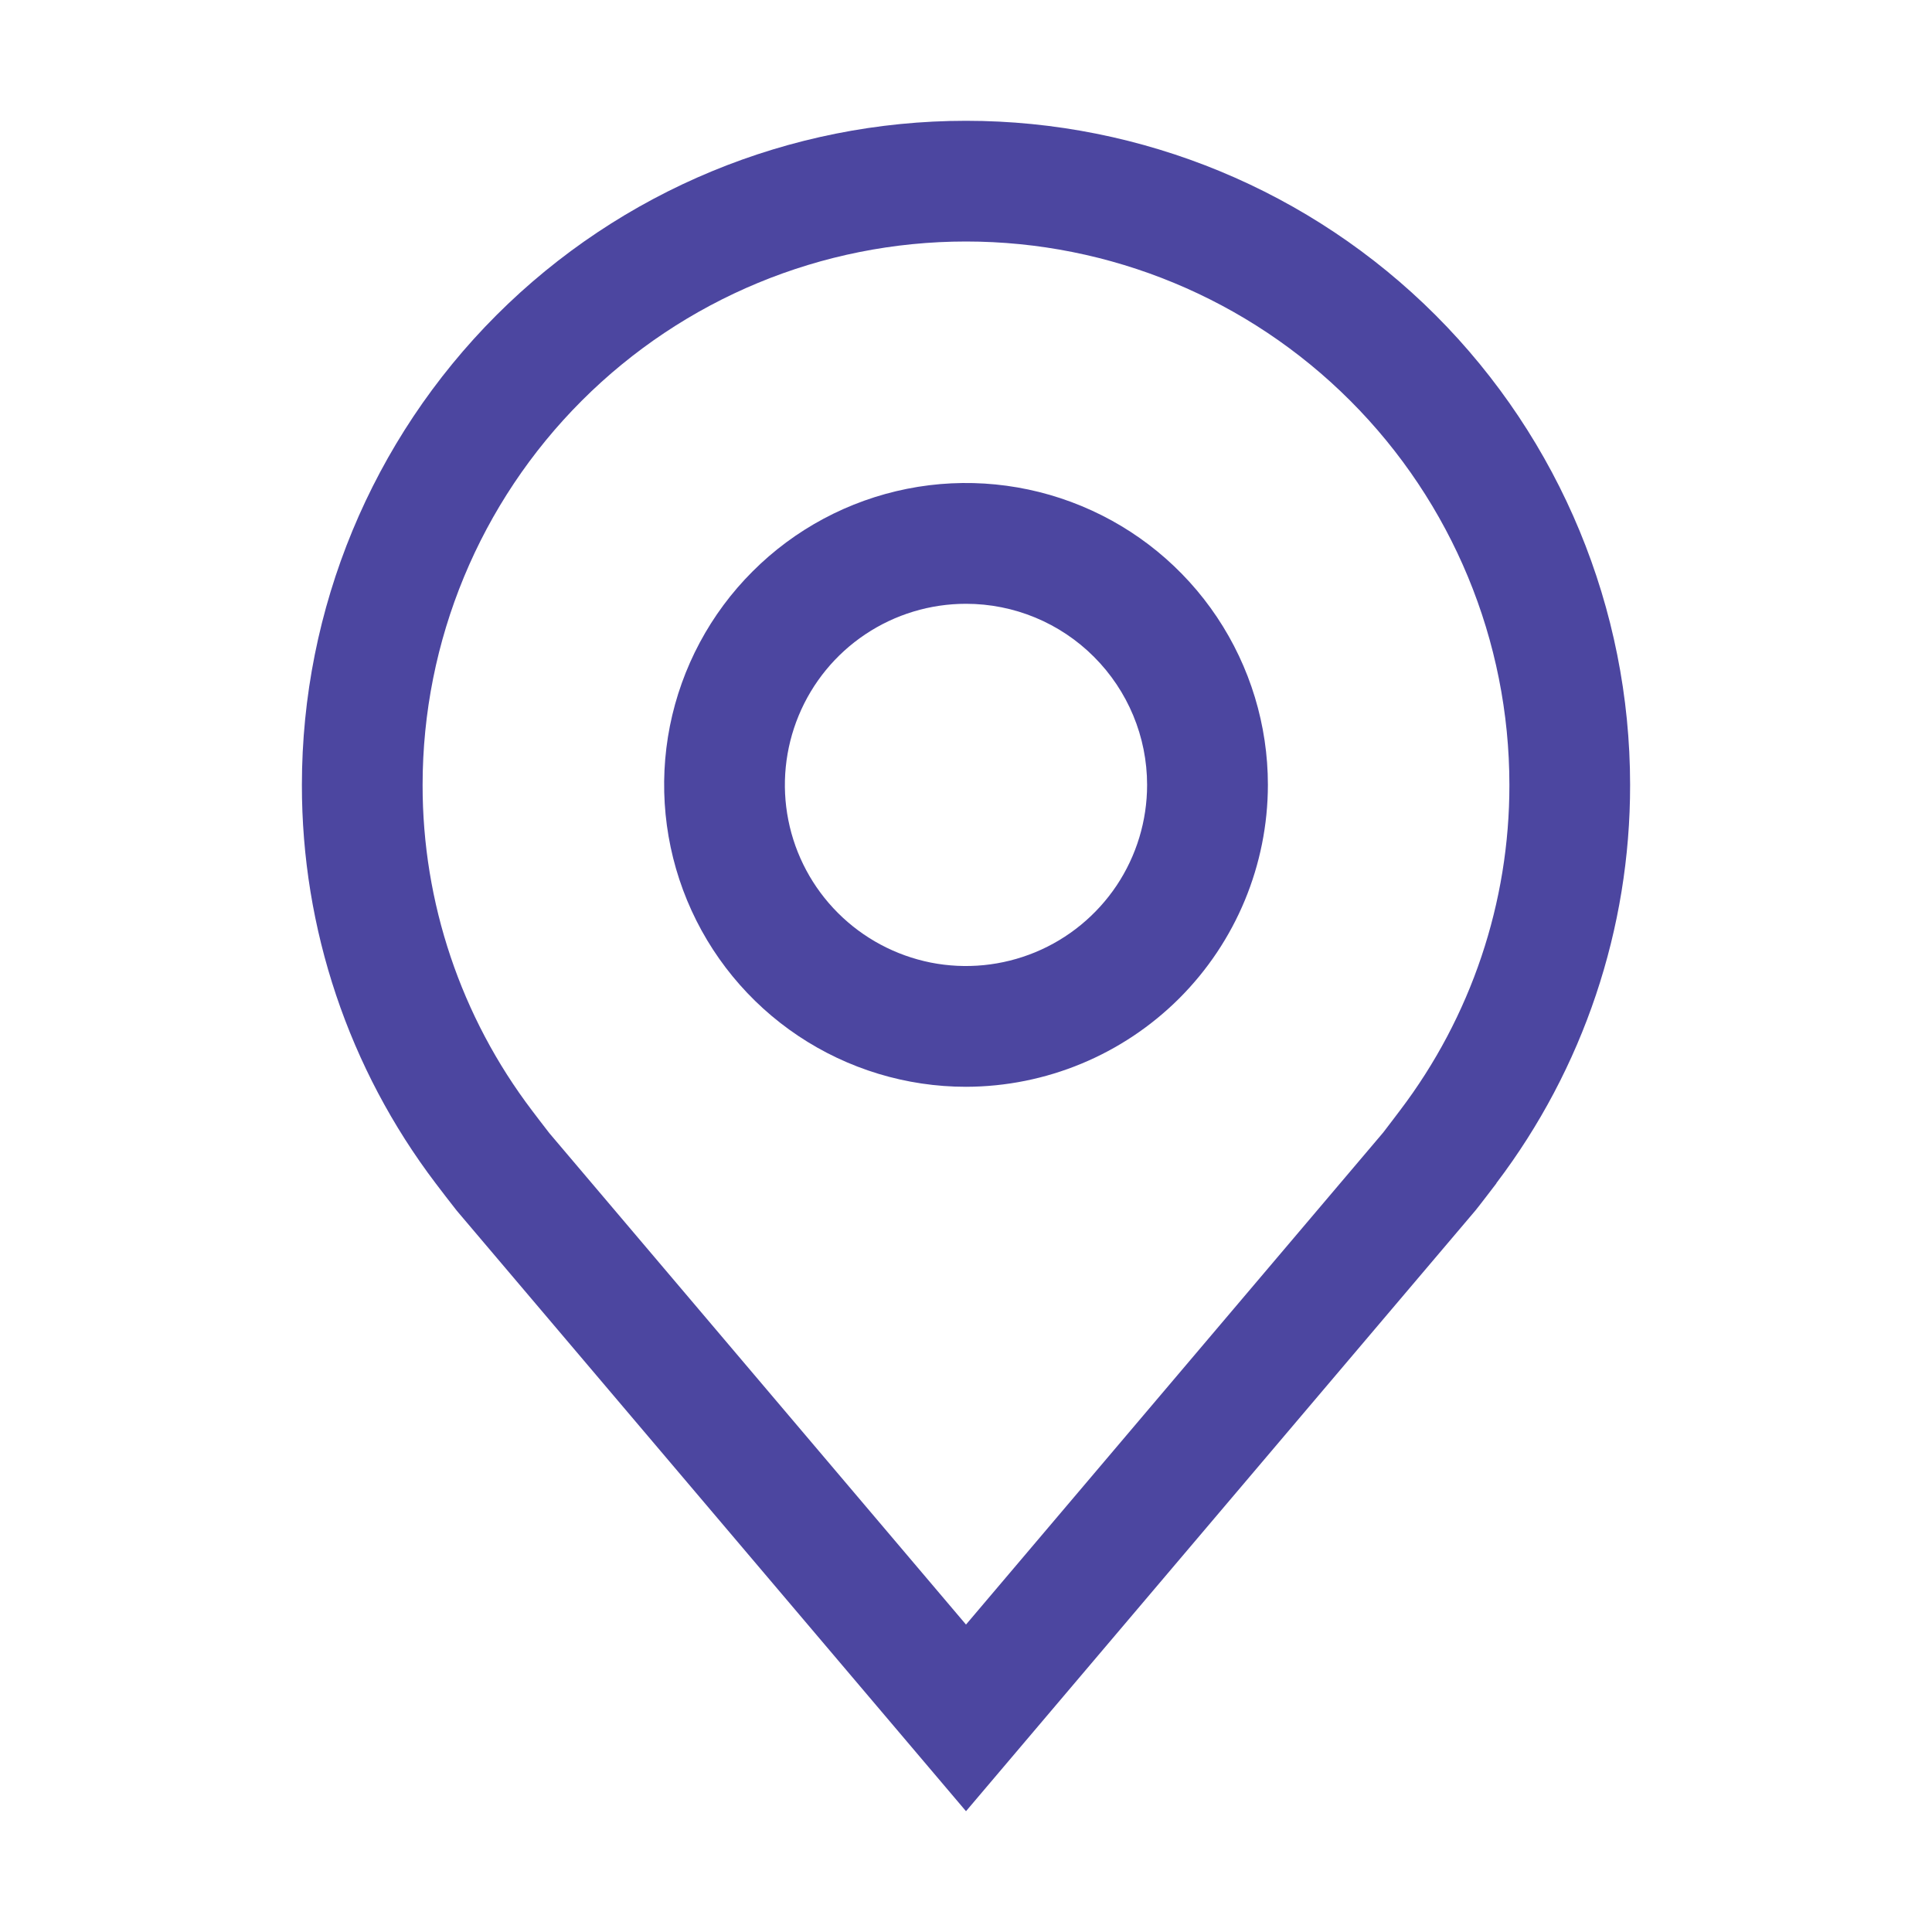
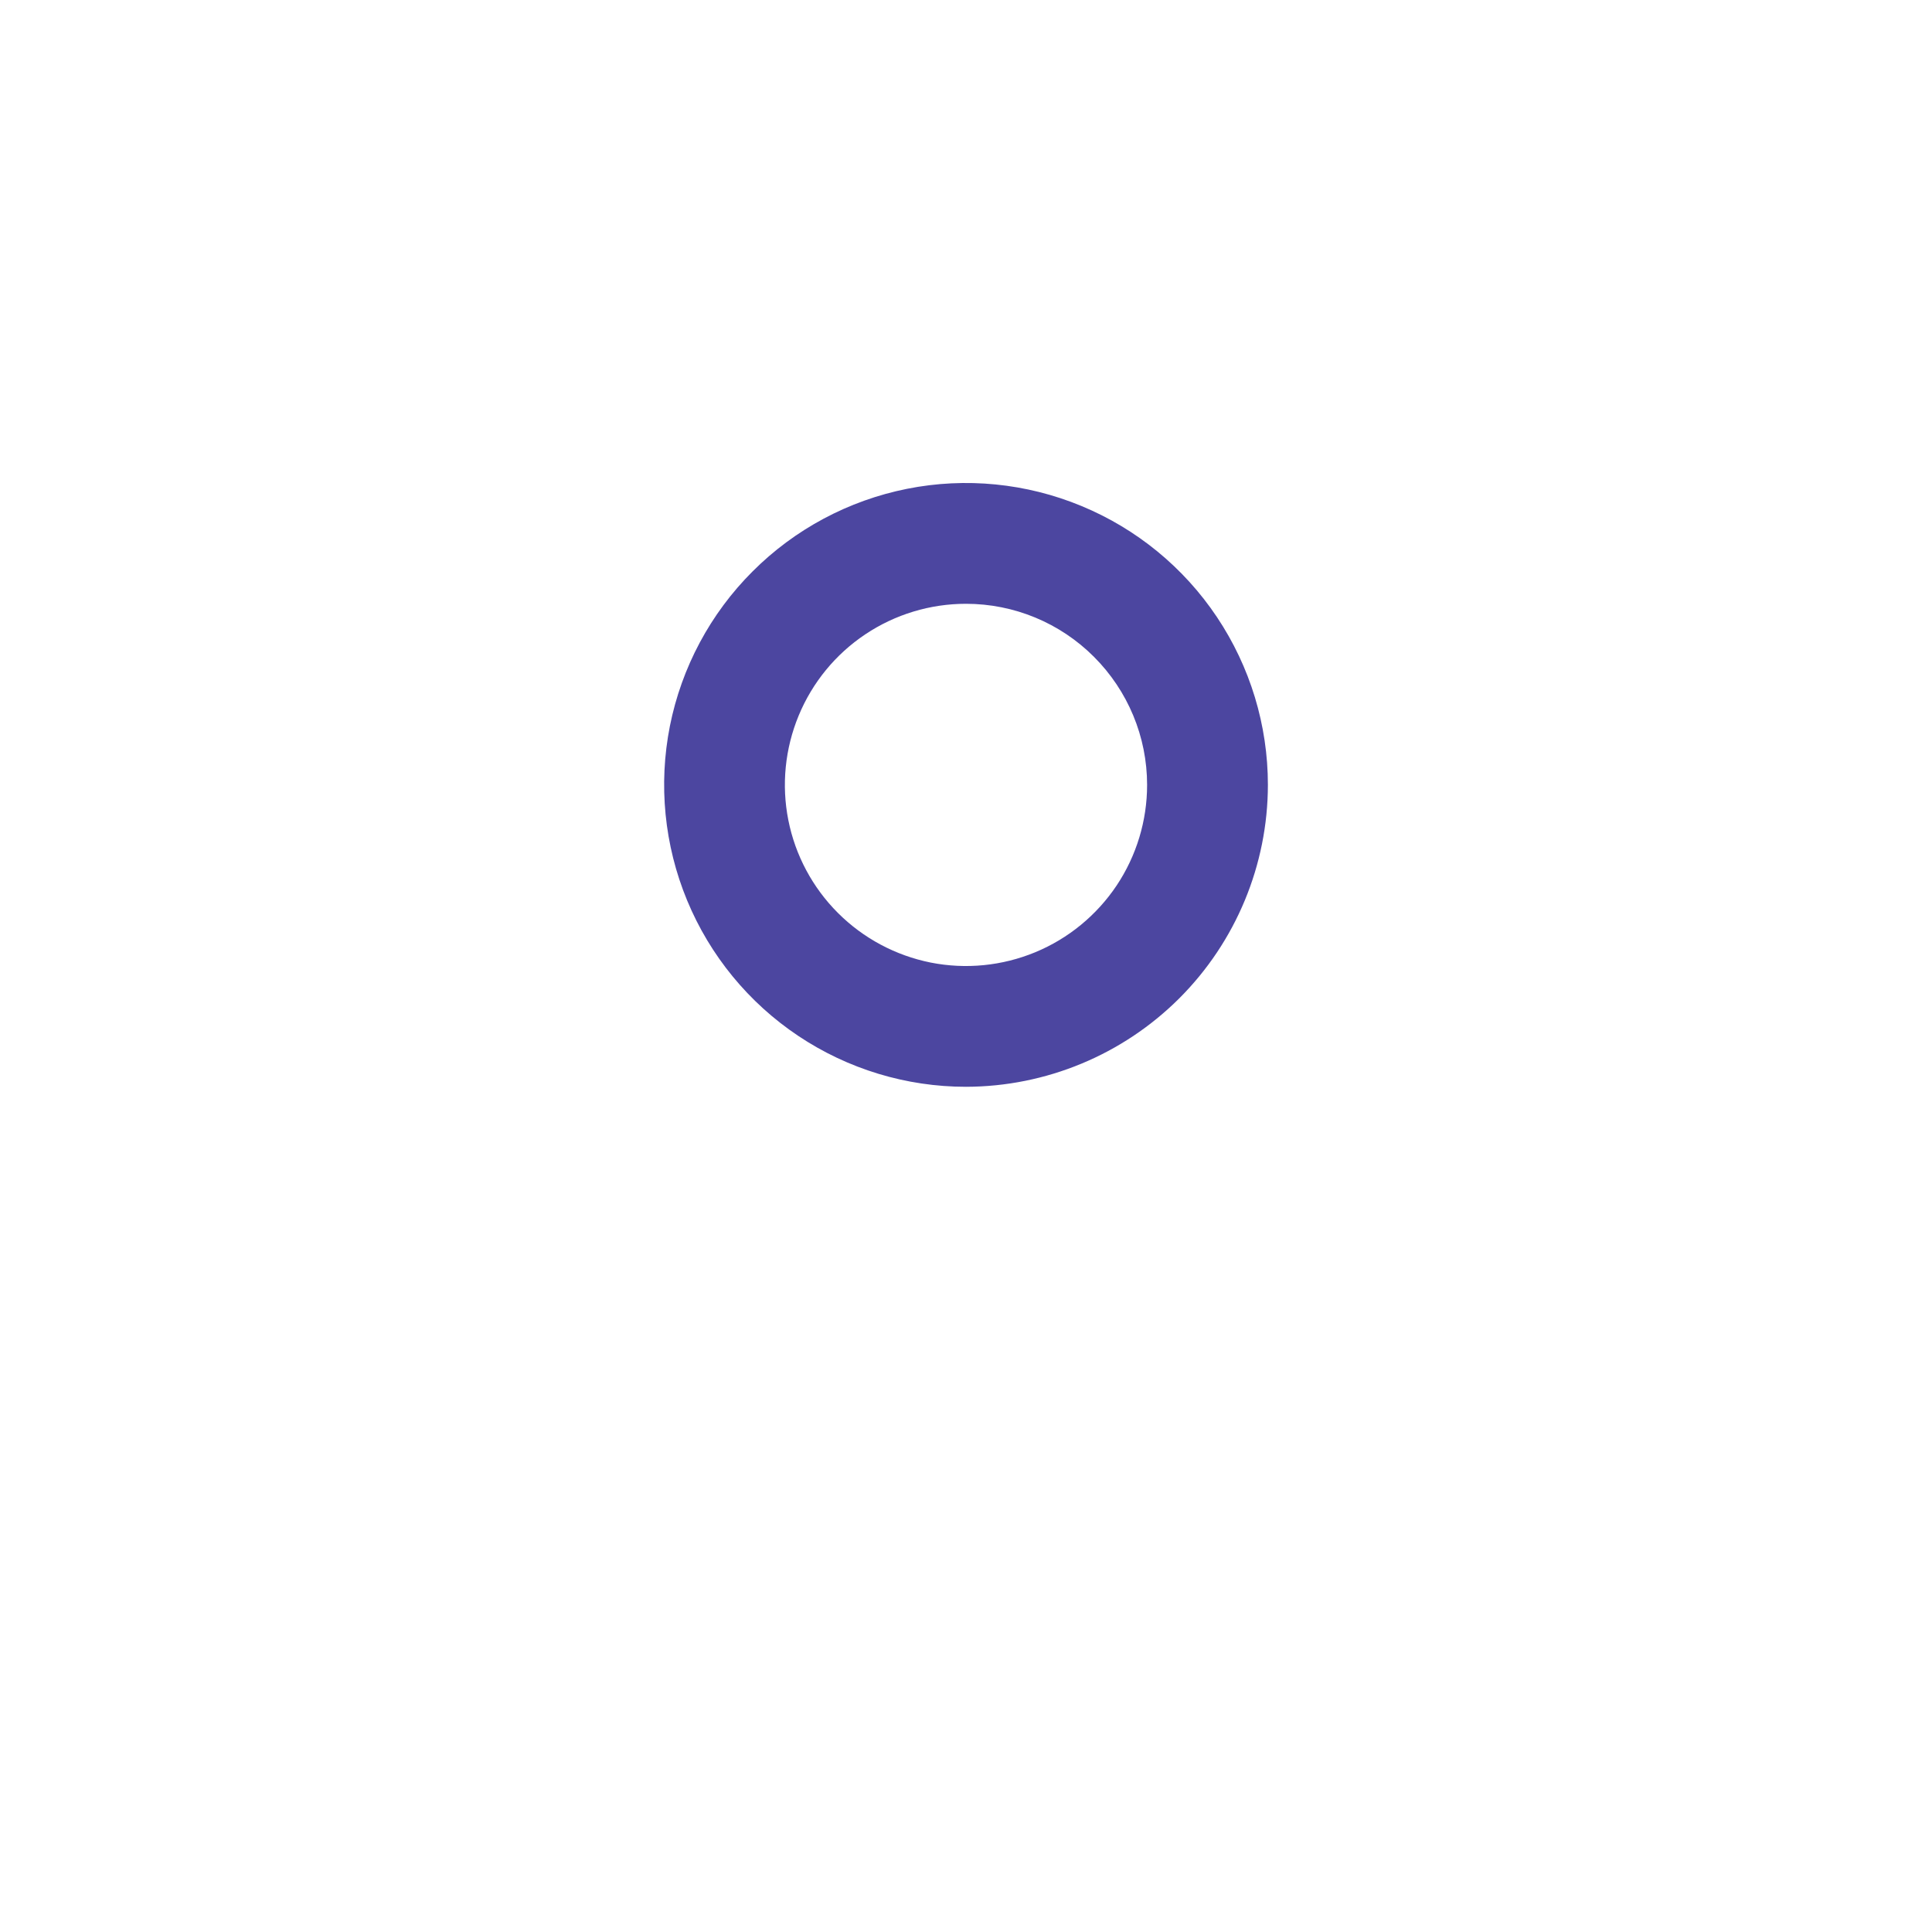
<svg xmlns="http://www.w3.org/2000/svg" width="23" height="23" viewBox="0 0 23 23" fill="none">
  <path d="M11.5 12.938C10.789 12.938 10.094 12.727 9.503 12.332C8.912 11.937 8.452 11.376 8.18 10.719C7.908 10.062 7.837 9.34 7.975 8.643C8.114 7.946 8.456 7.305 8.959 6.803C9.461 6.3 10.102 5.958 10.799 5.819C11.496 5.68 12.219 5.752 12.875 6.024C13.532 6.296 14.093 6.756 14.488 7.347C14.883 7.938 15.094 8.633 15.094 9.344C15.093 10.296 14.714 11.21 14.04 11.884C13.366 12.557 12.453 12.936 11.5 12.938ZM11.5 7.188C11.073 7.188 10.657 7.314 10.302 7.551C9.947 7.788 9.671 8.125 9.508 8.519C9.345 8.913 9.302 9.346 9.385 9.764C9.468 10.183 9.674 10.567 9.975 10.868C10.277 11.17 10.661 11.375 11.079 11.459C11.498 11.542 11.931 11.499 12.325 11.336C12.719 11.173 13.056 10.896 13.293 10.542C13.53 10.187 13.656 9.77 13.656 9.344C13.656 8.772 13.428 8.224 13.024 7.82C12.62 7.415 12.072 7.188 11.5 7.188Z" fill="#4C46A0" />
-   <path d="M11.5 21.562L5.437 14.412C5.352 14.304 5.269 14.196 5.187 14.088C4.151 12.723 3.592 11.057 3.594 9.344C3.594 7.247 4.427 5.236 5.909 3.753C7.392 2.27 9.403 1.438 11.5 1.438C13.597 1.438 15.608 2.27 17.091 3.753C18.573 5.236 19.406 7.247 19.406 9.344C19.408 11.056 18.849 12.721 17.814 14.085L17.814 14.088C17.814 14.088 17.598 14.371 17.566 14.409L11.5 21.562ZM6.334 13.221C6.334 13.221 6.502 13.443 6.54 13.49L11.5 19.34L16.467 13.482C16.498 13.443 16.666 13.22 16.667 13.219C17.513 12.105 17.971 10.743 17.969 9.344C17.969 7.628 17.287 5.983 16.074 4.77C14.861 3.557 13.216 2.875 11.5 2.875C9.784 2.875 8.139 3.557 6.926 4.77C5.713 5.983 5.031 7.628 5.031 9.344C5.029 10.744 5.487 12.106 6.334 13.221Z" fill="#4C46A0" />
</svg>